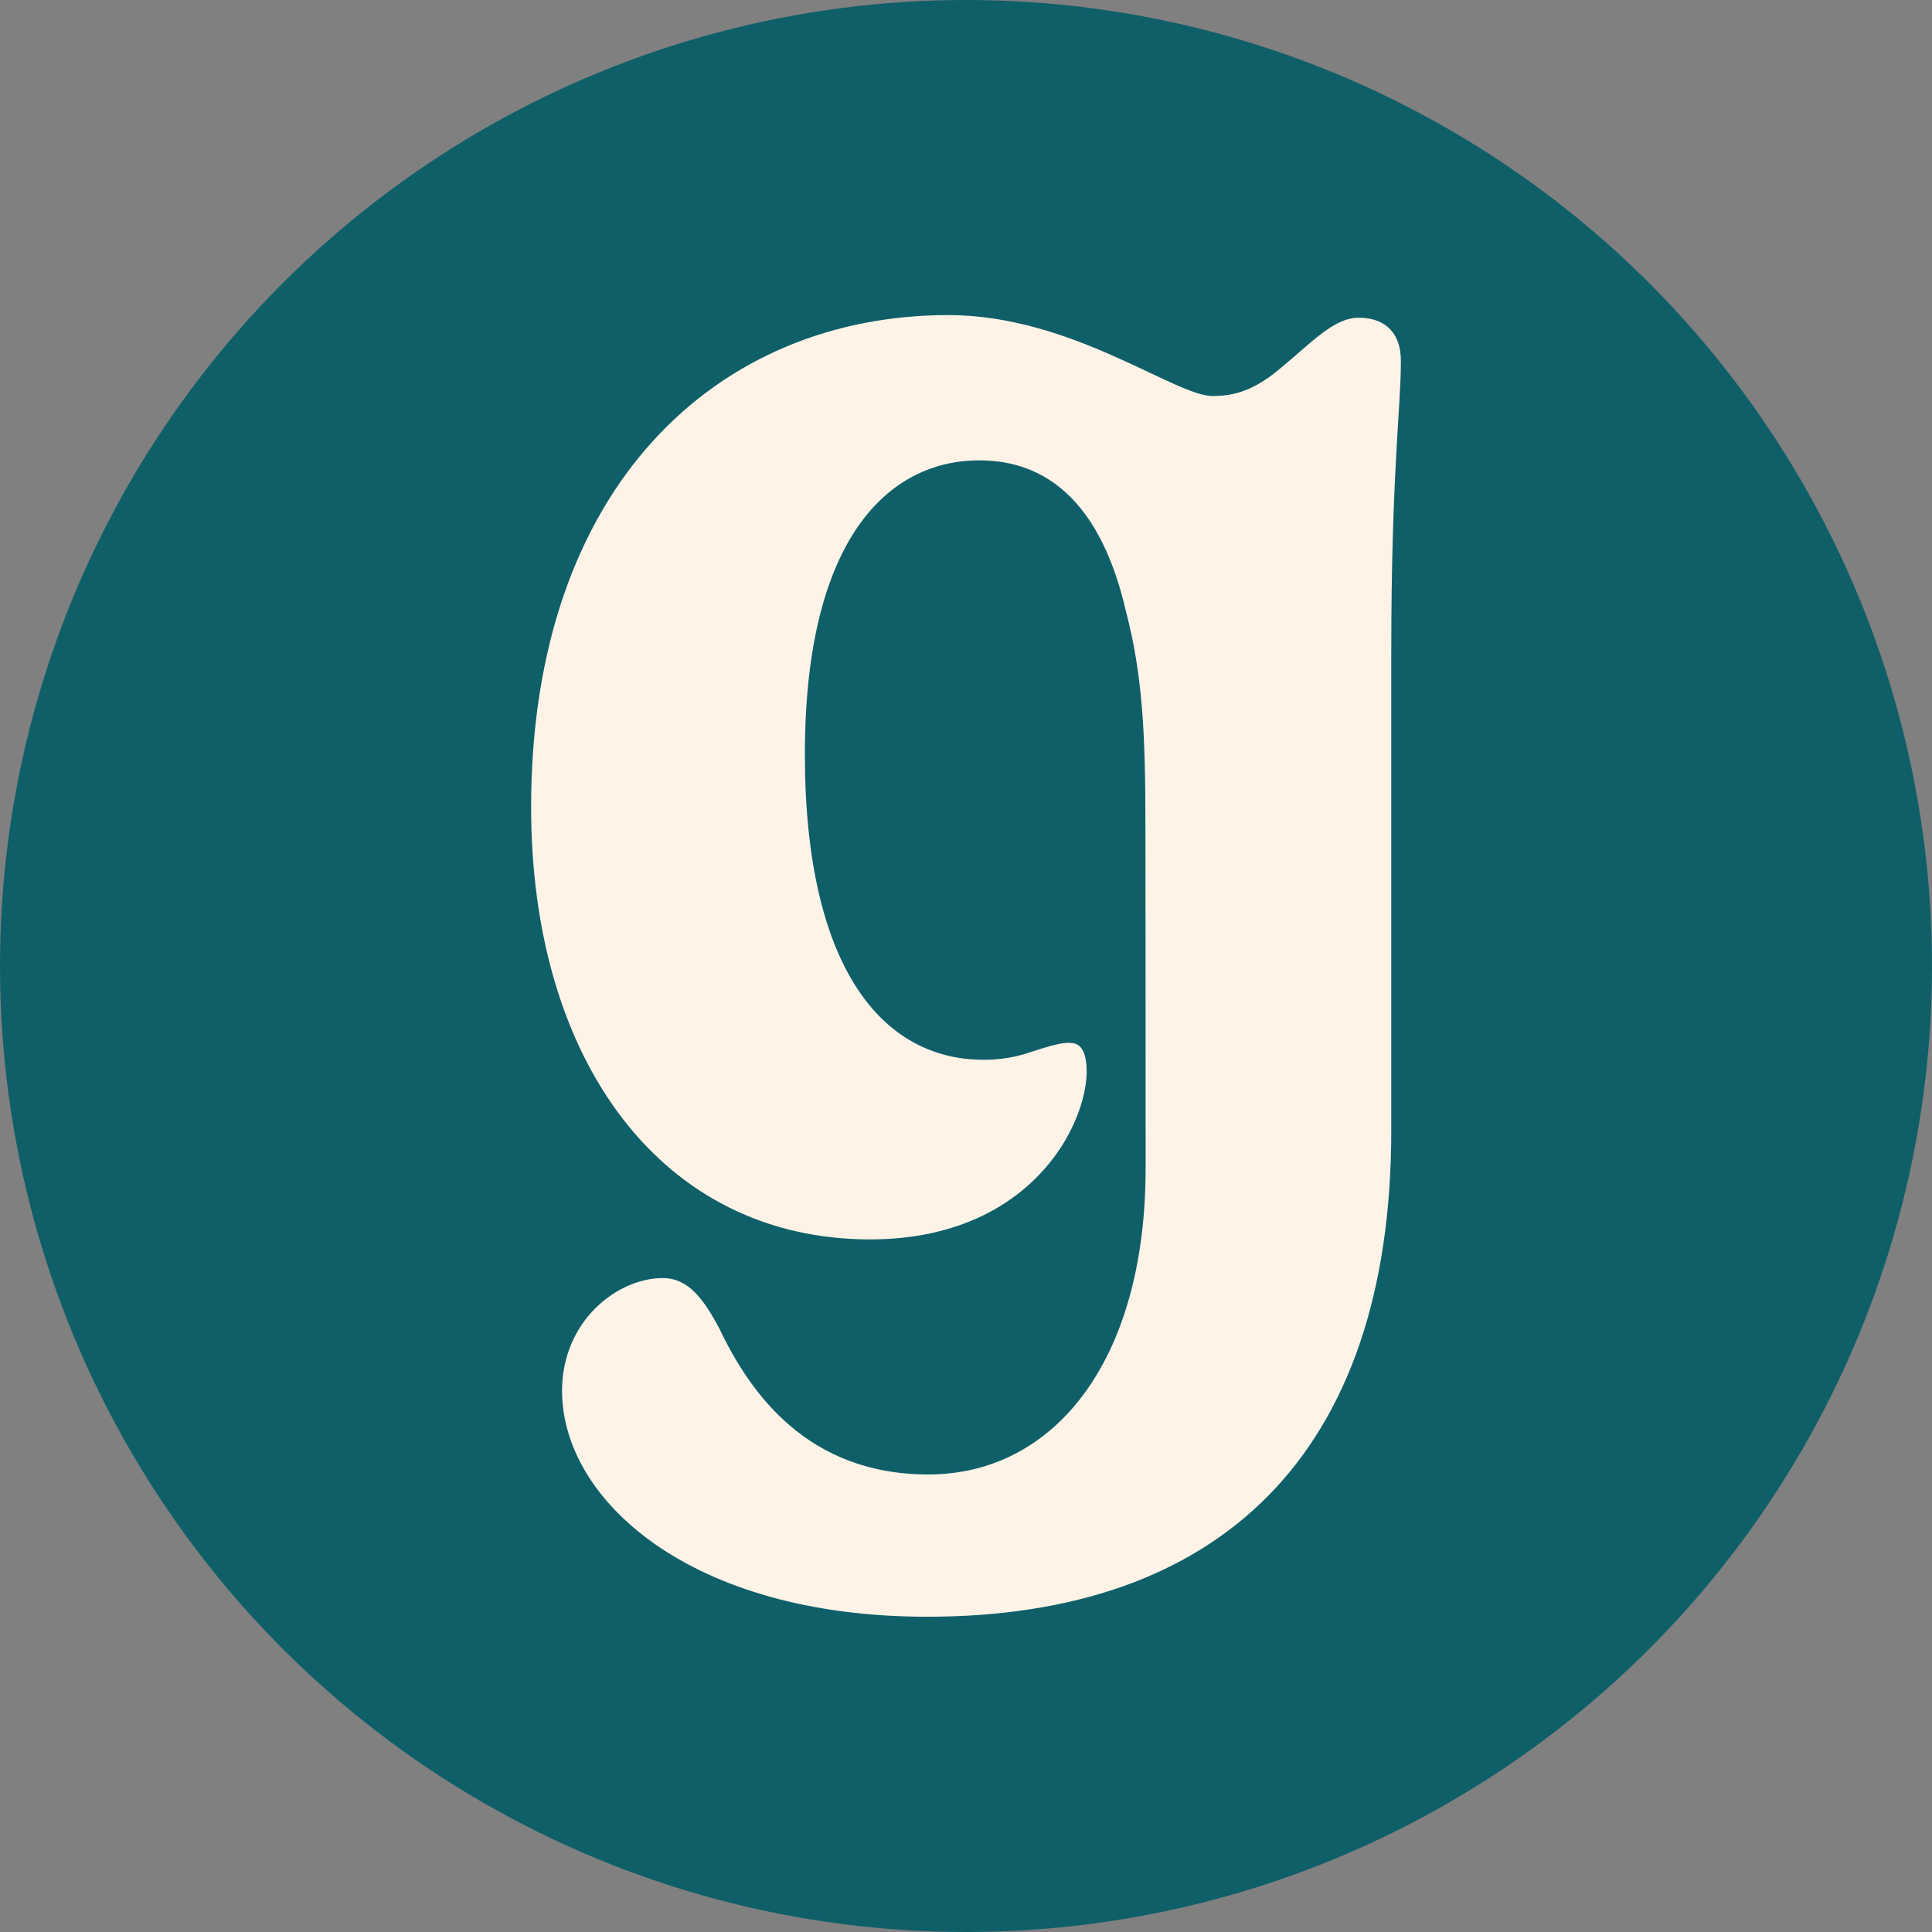
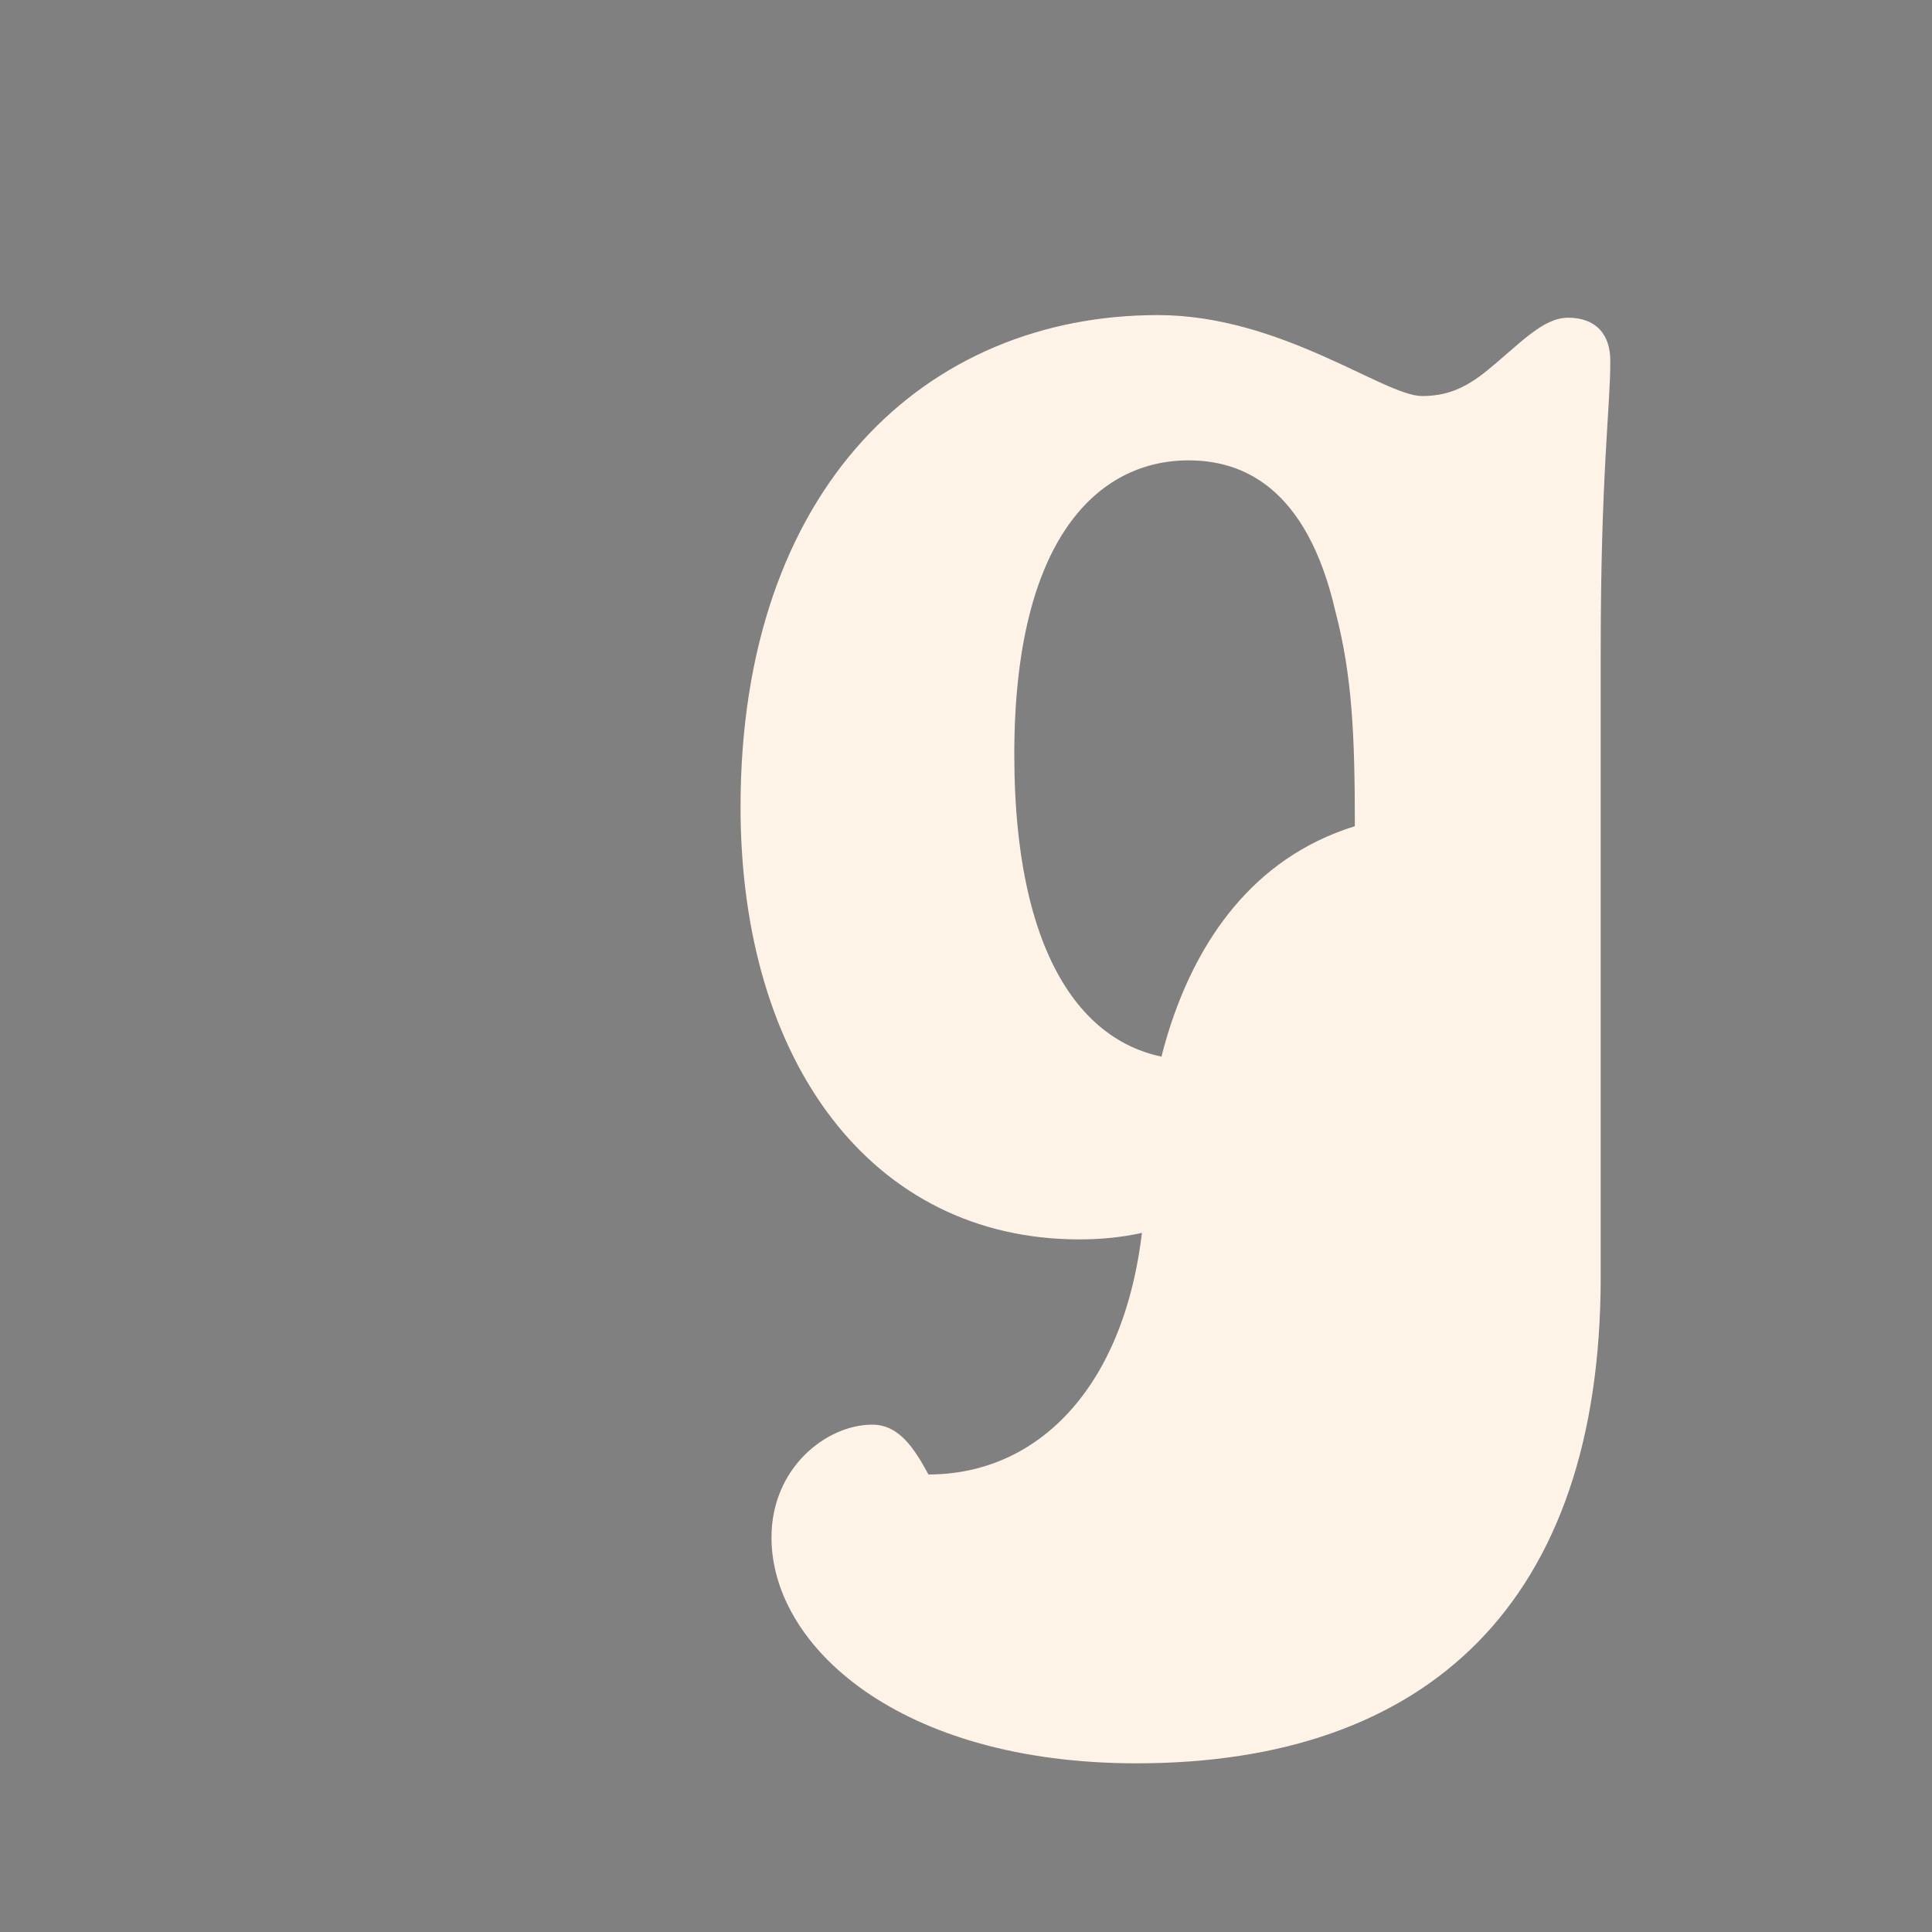
<svg xmlns="http://www.w3.org/2000/svg" version="1.1" id="Layer_1" x="0px" y="0px" viewBox="0 0 1024 1024" style="enable-background:new 0 0 1024 1024;" xml:space="preserve">
  <rect x="0" y="0" width="1024" height="1024" fill="#808080" stroke="none" />
  <style type="text/css">
	.st0{fill:#0F5F69;}
	.st1{fill:#FFF3E7;}
</style>
-   <circle class="st0" cx="512" cy="512" r="512" />
-   <path class="st1" d="M607.2,619.2c0,103.2-49.3,162.3-115.1,162.3l0,0c-64,0-94.5-42.9-111-77.7c-7.8-14.4-15.8-26.4-29.8-26.4  c-24.1,0-53.4,22.7-53.4,59.8c0,57.5,67.6,119.7,193.5,119.7c154.3,0,246-85.3,246-257.7V346.2c0-95.2,5.1-129.7,5.1-154.9  c0-14-7.5-22.9-22.4-22.9c-13.5,0-25.7,14-42.9,28c-12.1,9.8-21.9,13.5-34.5,13.5c-20.1,0-74.7-42.9-140-42.9  c-122.7,0-221.2,91-221.2,260.8c0,134.8,69.5,229.1,179.6,229.1c95.8,0,122-77.2,113.3-99.1c-3.1-7.7-10.9-5.9-29.6,0.3  c-7.3,2.4-15.1,3.6-23.5,3.6c-54.1,0-94.7-49.5-94.7-161.9c0-114.3,44.3-155.8,92.4-155.8c28.4,0,62.6,14,77.8,80.1c0,0,0,0,0,0  c8.9,34,10.3,65.7,10.3,113.8C607.2,472.3,607.2,619.2,607.2,619.2z" />
+   <path class="st1" d="M607.2,619.2c0,103.2-49.3,162.3-115.1,162.3l0,0c-7.8-14.4-15.8-26.4-29.8-26.4  c-24.1,0-53.4,22.7-53.4,59.8c0,57.5,67.6,119.7,193.5,119.7c154.3,0,246-85.3,246-257.7V346.2c0-95.2,5.1-129.7,5.1-154.9  c0-14-7.5-22.9-22.4-22.9c-13.5,0-25.7,14-42.9,28c-12.1,9.8-21.9,13.5-34.5,13.5c-20.1,0-74.7-42.9-140-42.9  c-122.7,0-221.2,91-221.2,260.8c0,134.8,69.5,229.1,179.6,229.1c95.8,0,122-77.2,113.3-99.1c-3.1-7.7-10.9-5.9-29.6,0.3  c-7.3,2.4-15.1,3.6-23.5,3.6c-54.1,0-94.7-49.5-94.7-161.9c0-114.3,44.3-155.8,92.4-155.8c28.4,0,62.6,14,77.8,80.1c0,0,0,0,0,0  c8.9,34,10.3,65.7,10.3,113.8C607.2,472.3,607.2,619.2,607.2,619.2z" />
</svg>